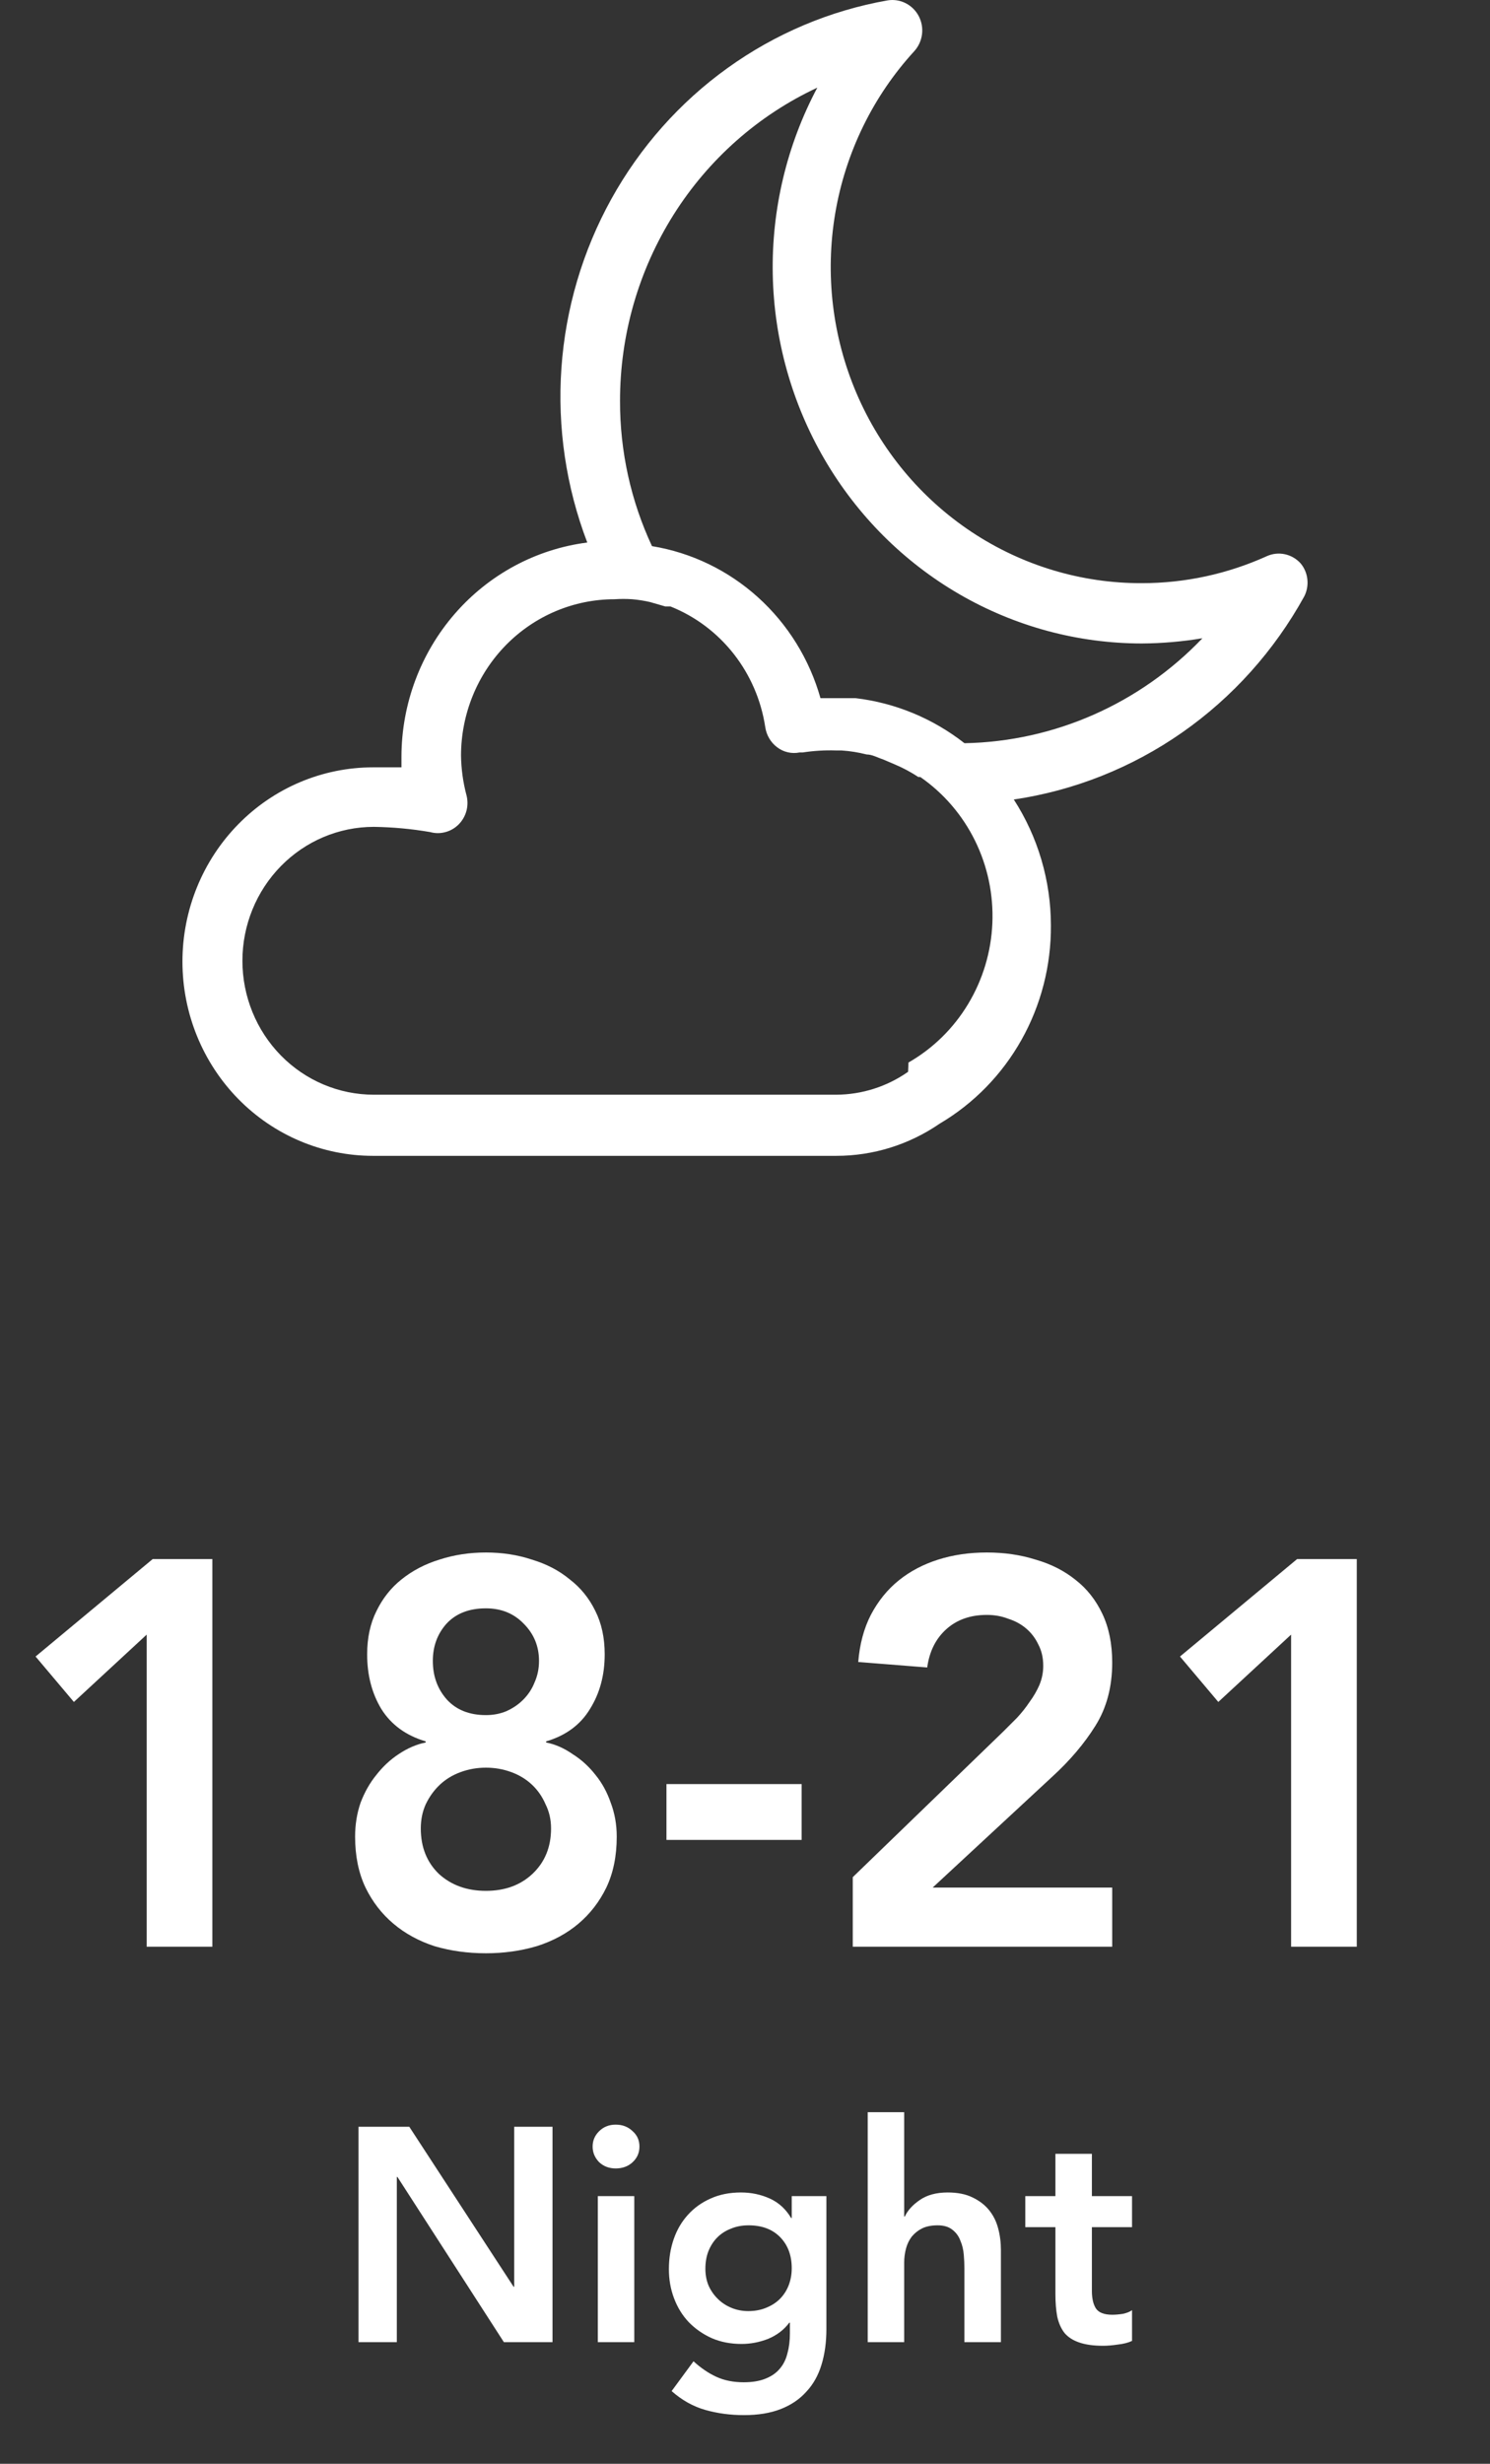
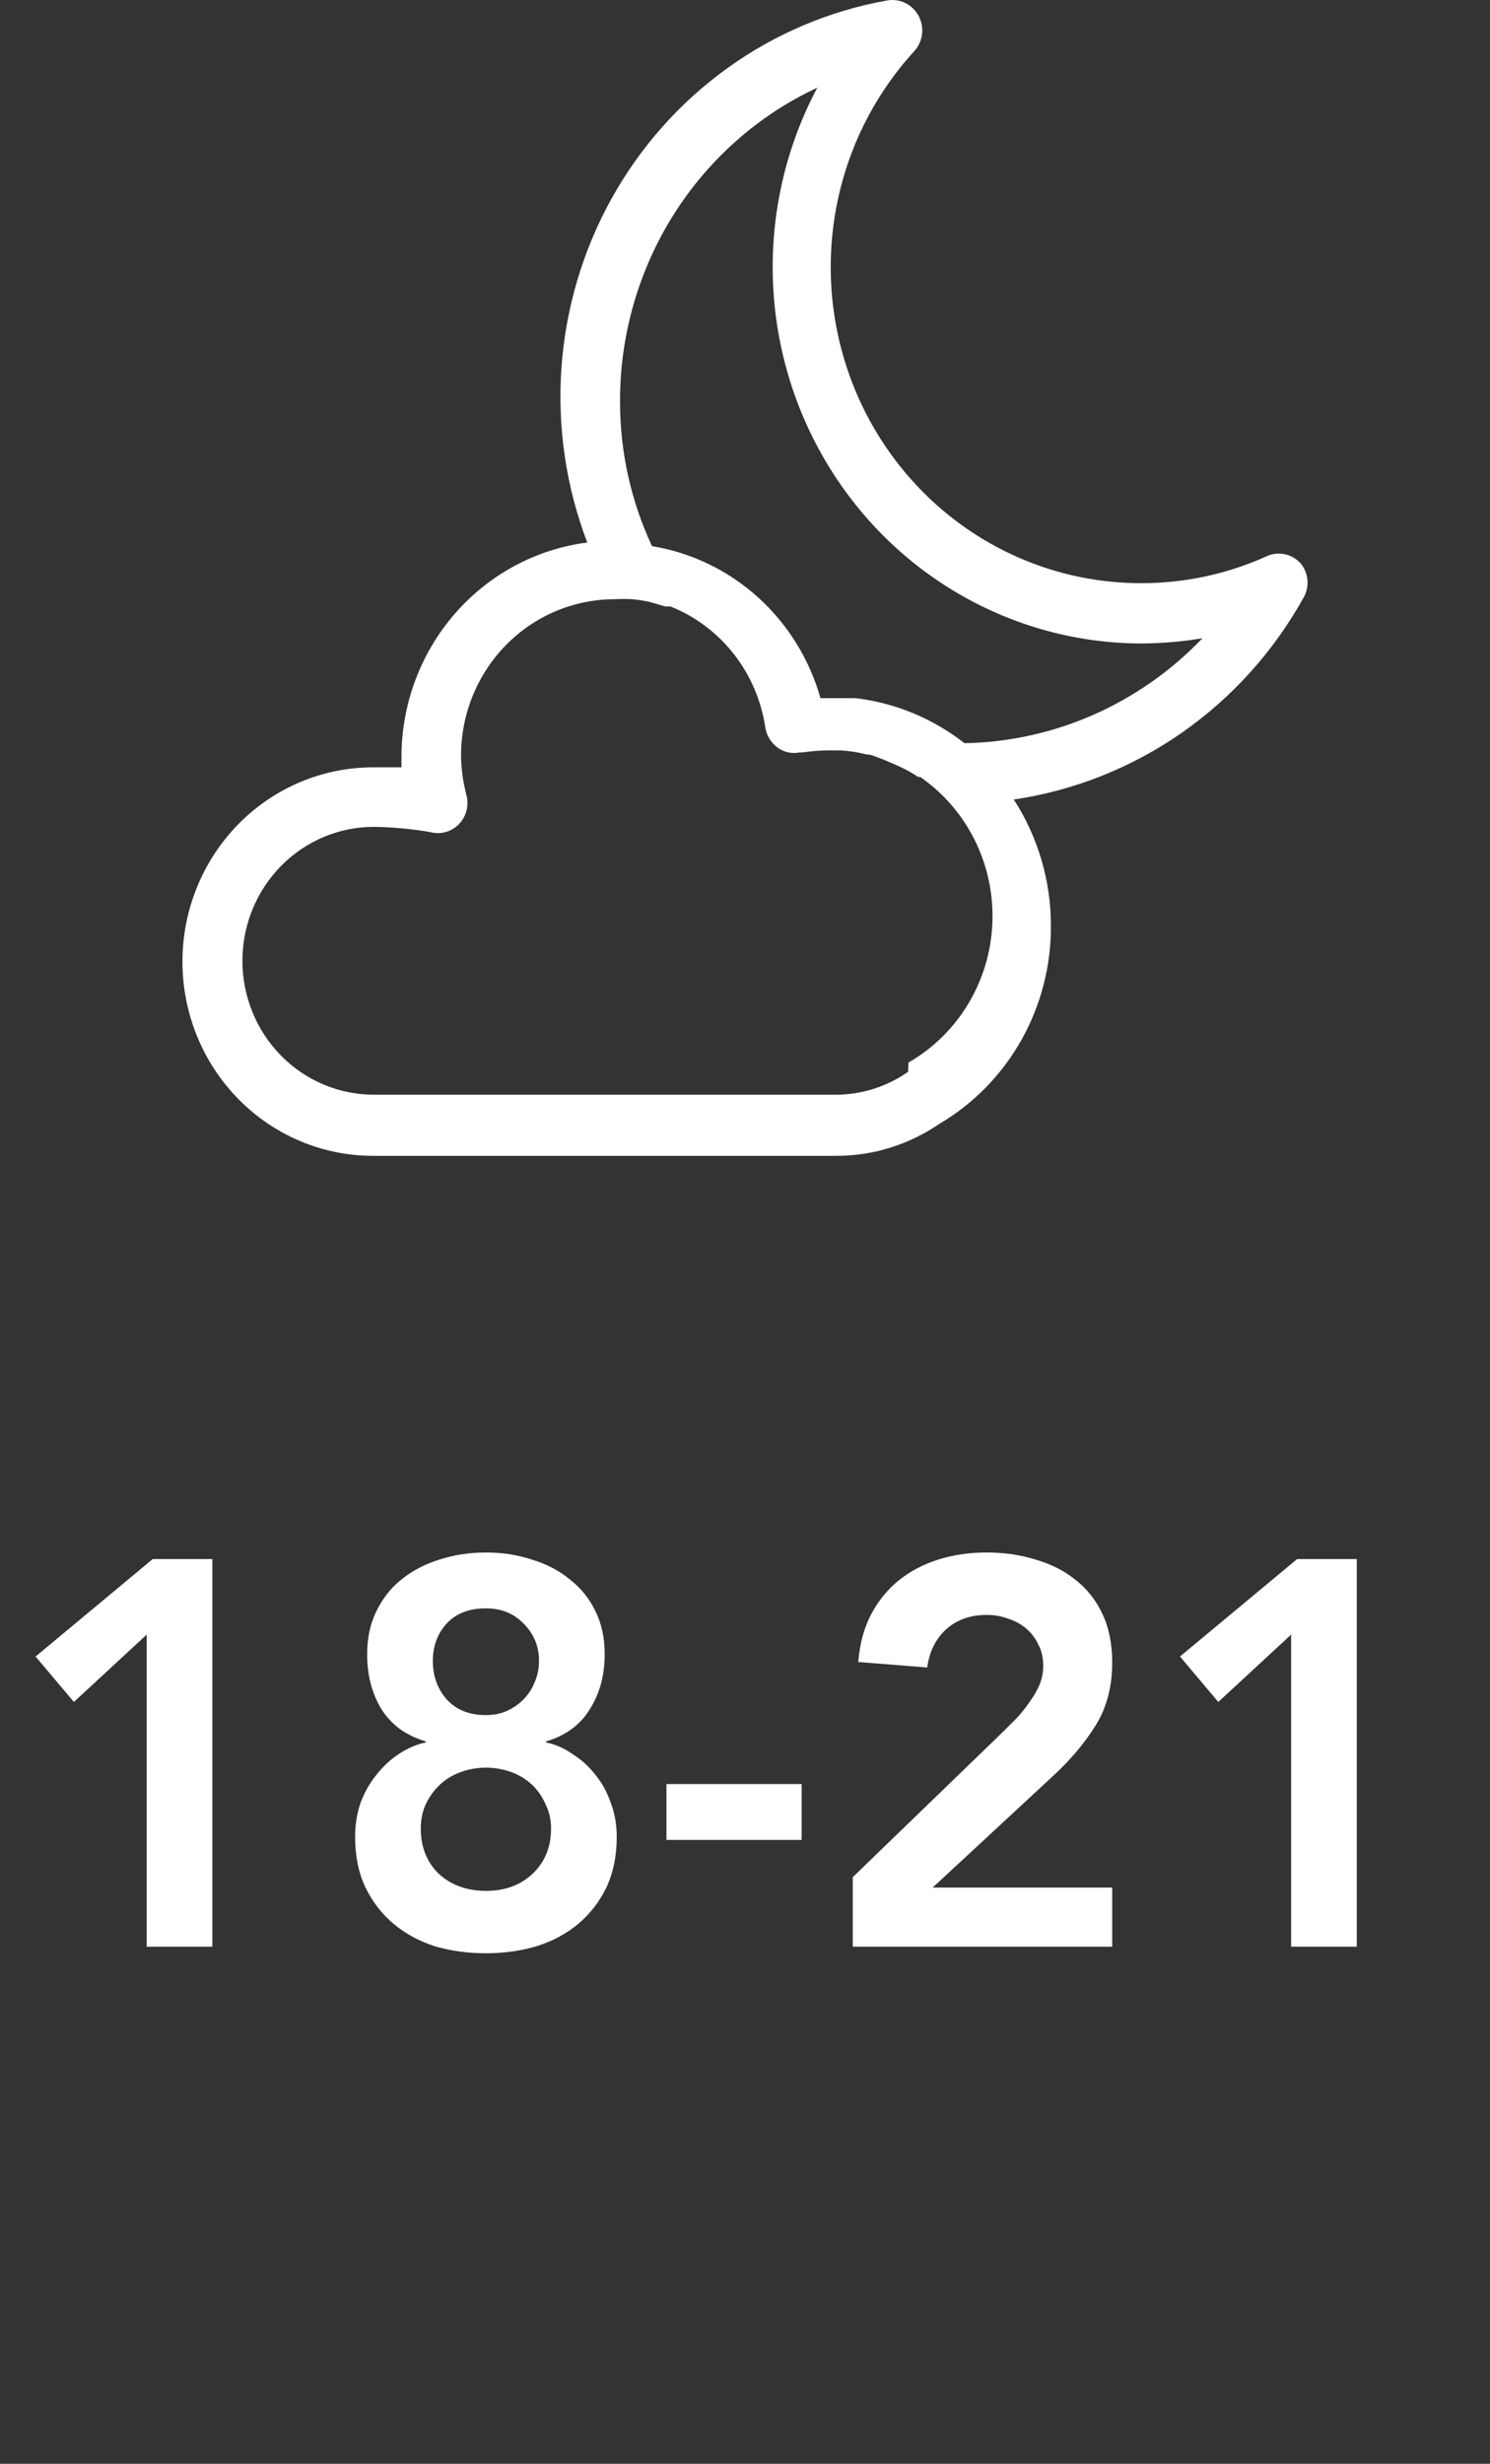
<svg xmlns="http://www.w3.org/2000/svg" width="49" height="81" viewBox="0 0 49 81" fill="none">
  <rect x="0" y="0" width="49" height="81" fill="#333333" stroke="none" />
  <path d="M42.774 18.524C42.636 18.37 42.454 18.264 42.254 18.221C42.053 18.178 41.845 18.201 41.658 18.286C40.367 18.87 38.97 19.172 37.557 19.172C35.566 19.18 33.615 18.593 31.947 17.485C30.279 16.376 28.965 14.794 28.169 12.934C27.373 11.073 27.129 9.016 27.467 7.016C27.805 5.016 28.71 3.161 30.07 1.679C30.208 1.526 30.295 1.333 30.321 1.127C30.347 0.921 30.309 0.712 30.213 0.528C30.116 0.345 29.965 0.196 29.781 0.104C29.598 0.011 29.39 -0.02 29.188 0.013C27.294 0.347 25.497 1.107 23.927 2.236C22.356 3.364 21.051 4.835 20.106 6.54C19.161 8.246 18.6 10.144 18.463 12.097C18.326 14.051 18.616 16.011 19.313 17.836C17.63 18.052 16.081 18.884 14.956 20.179C13.831 21.474 13.207 23.141 13.202 24.87C13.202 24.989 13.202 25.108 13.202 25.227H12.267C10.605 25.227 9.011 25.9 7.836 27.098C6.66 28.296 6 29.92 6 31.614C6 33.307 6.66 34.932 7.836 36.13C9.011 37.327 10.605 38 12.267 38H12.501H12.773H27.501C28.713 38.001 29.896 37.633 30.901 36.942C32.021 36.282 32.95 35.331 33.593 34.185C34.235 33.041 34.569 31.743 34.56 30.424C34.558 28.953 34.134 27.514 33.34 26.285C35.328 25.992 37.223 25.238 38.879 24.08C40.535 22.922 41.907 21.392 42.891 19.608C42.979 19.436 43.015 19.241 42.994 19.048C42.974 18.855 42.897 18.672 42.774 18.524ZM29.863 35.237C29.168 35.724 28.345 35.986 27.501 35.99H12.501H12.293C11.147 35.99 10.048 35.526 9.238 34.701C8.428 33.875 7.972 32.755 7.972 31.587C7.972 30.419 8.428 29.3 9.238 28.474C10.048 27.648 11.147 27.184 12.293 27.184C12.915 27.193 13.536 27.25 14.149 27.356C14.313 27.401 14.486 27.401 14.649 27.356C14.814 27.312 14.963 27.225 15.084 27.103C15.205 26.981 15.292 26.83 15.338 26.663C15.383 26.496 15.385 26.321 15.343 26.153C15.228 25.722 15.166 25.277 15.161 24.831C15.165 23.469 15.698 22.164 16.644 21.202C17.59 20.241 18.872 19.701 20.209 19.701C20.403 19.688 20.598 19.688 20.793 19.701C20.989 19.718 21.184 19.749 21.377 19.793L21.883 19.939H22.051C22.866 20.264 23.582 20.802 24.129 21.498C24.675 22.194 25.033 23.024 25.166 23.905C25.205 24.169 25.345 24.407 25.555 24.566C25.659 24.646 25.779 24.703 25.907 24.732C26.034 24.762 26.166 24.764 26.294 24.738H26.398C26.759 24.683 27.124 24.66 27.488 24.672H27.67C27.95 24.69 28.228 24.735 28.5 24.804C28.682 24.804 28.864 24.91 29.032 24.963L29.435 25.135C29.701 25.247 29.958 25.385 30.2 25.545H30.265C31.029 26.074 31.647 26.793 32.062 27.633C32.477 28.474 32.674 29.409 32.635 30.349C32.596 31.289 32.322 32.204 31.839 33.006C31.357 33.808 30.681 34.471 29.876 34.932L29.863 35.237ZM31.718 24.434C30.678 23.619 29.44 23.107 28.137 22.953H27.449H26.982C26.619 21.67 25.906 20.519 24.924 19.634C23.943 18.749 22.735 18.167 21.441 17.955C20.745 16.464 20.386 14.833 20.39 13.182C20.389 11.012 21 8.887 22.15 7.061C23.3 5.235 24.942 3.784 26.878 2.882C25.876 4.766 25.371 6.883 25.413 9.026C25.455 11.169 26.043 13.264 27.118 15.106C28.193 16.948 29.719 18.474 31.547 19.534C33.375 20.594 35.441 21.153 37.544 21.155C38.214 21.151 38.882 21.094 39.543 20.983C37.483 23.139 34.671 24.379 31.718 24.434Z" fill="white" />
-   <path d="M11.79 69.92H13.46L16.89 75.18H16.91V69.92H18.17V77H16.57L13.07 71.57H13.05V77H11.79V69.92ZM19.659 72.2H20.859V77H19.659V72.2ZM19.489 70.57C19.489 70.377 19.559 70.21 19.699 70.07C19.846 69.923 20.029 69.85 20.249 69.85C20.469 69.85 20.652 69.92 20.799 70.06C20.952 70.193 21.029 70.363 21.029 70.57C21.029 70.777 20.952 70.95 20.799 71.09C20.652 71.223 20.469 71.29 20.249 71.29C20.029 71.29 19.846 71.22 19.699 71.08C19.559 70.933 19.489 70.763 19.489 70.57ZM27.177 72.2V76.57C27.177 77.003 27.123 77.393 27.017 77.74C26.91 78.093 26.743 78.39 26.517 78.63C26.297 78.877 26.017 79.067 25.677 79.2C25.337 79.333 24.933 79.4 24.467 79.4C24.02 79.4 23.597 79.343 23.197 79.23C22.797 79.117 22.427 78.91 22.087 78.61L22.807 77.63C23.047 77.85 23.297 78.02 23.557 78.14C23.817 78.26 24.117 78.32 24.457 78.32C24.743 78.32 24.983 78.28 25.177 78.2C25.377 78.12 25.533 78.01 25.647 77.87C25.767 77.73 25.85 77.56 25.897 77.36C25.95 77.167 25.977 76.95 25.977 76.71V76.36H25.957C25.783 76.593 25.553 76.77 25.267 76.89C24.98 77.003 24.687 77.06 24.387 77.06C24.027 77.06 23.7 76.997 23.407 76.87C23.113 76.737 22.86 76.56 22.647 76.34C22.44 76.12 22.28 75.86 22.167 75.56C22.053 75.26 21.997 74.94 21.997 74.6C21.997 74.247 22.05 73.917 22.157 73.61C22.263 73.303 22.42 73.037 22.627 72.81C22.833 72.583 23.08 72.407 23.367 72.28C23.66 72.147 23.993 72.08 24.367 72.08C24.707 72.08 25.023 72.147 25.317 72.28C25.61 72.413 25.843 72.627 26.017 72.92H26.037V72.2H27.177ZM24.617 73.16C24.403 73.16 24.21 73.197 24.037 73.27C23.863 73.337 23.713 73.433 23.587 73.56C23.467 73.68 23.37 73.83 23.297 74.01C23.23 74.183 23.197 74.377 23.197 74.59C23.197 74.783 23.23 74.963 23.297 75.13C23.37 75.297 23.47 75.443 23.597 75.57C23.723 75.697 23.873 75.797 24.047 75.87C24.22 75.943 24.407 75.98 24.607 75.98C24.827 75.98 25.023 75.943 25.197 75.87C25.377 75.797 25.527 75.7 25.647 75.58C25.773 75.453 25.87 75.303 25.937 75.13C26.003 74.957 26.037 74.77 26.037 74.57C26.037 74.15 25.91 73.81 25.657 73.55C25.403 73.29 25.057 73.16 24.617 73.16ZM29.735 72.87H29.756C29.849 72.67 30.012 72.49 30.245 72.33C30.485 72.163 30.792 72.08 31.166 72.08C31.485 72.08 31.756 72.133 31.976 72.24C32.202 72.347 32.386 72.487 32.526 72.66C32.666 72.833 32.766 73.033 32.825 73.26C32.886 73.487 32.916 73.723 32.916 73.97V77H31.715V74.57C31.715 74.437 31.709 74.29 31.695 74.13C31.682 73.963 31.645 73.81 31.585 73.67C31.532 73.523 31.445 73.403 31.326 73.31C31.206 73.21 31.042 73.16 30.835 73.16C30.636 73.16 30.465 73.193 30.326 73.26C30.192 73.327 30.079 73.417 29.985 73.53C29.899 73.643 29.835 73.773 29.796 73.92C29.756 74.067 29.735 74.22 29.735 74.38V77H28.535V69.44H29.735V72.87ZM33.718 73.22V72.2H34.708V70.81H35.908V72.2H37.228V73.22H35.908V75.32C35.908 75.56 35.951 75.75 36.038 75.89C36.131 76.03 36.311 76.1 36.578 76.1C36.684 76.1 36.801 76.09 36.928 76.07C37.054 76.043 37.154 76.003 37.228 75.95V76.96C37.101 77.02 36.944 77.06 36.758 77.08C36.578 77.107 36.418 77.12 36.278 77.12C35.958 77.12 35.694 77.083 35.488 77.01C35.288 76.943 35.128 76.84 35.008 76.7C34.894 76.553 34.814 76.373 34.768 76.16C34.728 75.947 34.708 75.7 34.708 75.42V73.22H33.718Z" fill="white" />
  <path d="M4.824 53.74L2.43 55.954L1.17 54.46L5.022 51.256H6.984V64H4.824V53.74ZM15.98 51.04C16.52 51.04 17.024 51.118 17.492 51.274C17.972 51.418 18.386 51.634 18.734 51.922C19.094 52.198 19.376 52.546 19.58 52.966C19.784 53.374 19.886 53.848 19.886 54.388C19.886 55.072 19.724 55.672 19.4 56.188C19.088 56.704 18.608 57.058 17.96 57.25V57.286C18.26 57.346 18.548 57.472 18.824 57.664C19.112 57.844 19.364 58.072 19.58 58.348C19.796 58.612 19.964 58.918 20.084 59.266C20.216 59.614 20.282 59.986 20.282 60.382C20.282 61.018 20.168 61.576 19.94 62.056C19.712 62.524 19.406 62.92 19.022 63.244C18.638 63.568 18.182 63.814 17.654 63.982C17.126 64.138 16.568 64.216 15.98 64.216C15.38 64.216 14.816 64.138 14.288 63.982C13.772 63.814 13.322 63.568 12.938 63.244C12.554 62.92 12.248 62.524 12.02 62.056C11.792 61.576 11.678 61.018 11.678 60.382C11.678 59.986 11.738 59.614 11.858 59.266C11.99 58.918 12.164 58.612 12.38 58.348C12.596 58.072 12.842 57.844 13.118 57.664C13.406 57.472 13.7 57.346 14 57.286V57.25C13.352 57.058 12.866 56.704 12.542 56.188C12.23 55.672 12.074 55.072 12.074 54.388C12.074 53.848 12.176 53.374 12.38 52.966C12.584 52.546 12.86 52.198 13.208 51.922C13.568 51.634 13.982 51.418 14.45 51.274C14.93 51.118 15.44 51.04 15.98 51.04ZM15.98 52.876C15.428 52.876 14.996 53.044 14.684 53.38C14.384 53.716 14.234 54.124 14.234 54.604C14.234 55.108 14.39 55.534 14.702 55.882C15.014 56.218 15.44 56.386 15.98 56.386C16.22 56.386 16.442 56.344 16.646 56.26C16.862 56.164 17.048 56.038 17.204 55.882C17.372 55.714 17.498 55.522 17.582 55.306C17.678 55.09 17.726 54.856 17.726 54.604C17.726 54.124 17.558 53.716 17.222 53.38C16.898 53.044 16.484 52.876 15.98 52.876ZM15.98 58.114C15.692 58.114 15.416 58.162 15.152 58.258C14.888 58.354 14.66 58.492 14.468 58.672C14.276 58.852 14.12 59.068 14 59.32C13.892 59.56 13.838 59.824 13.838 60.112C13.838 60.724 14.036 61.222 14.432 61.606C14.84 61.978 15.356 62.164 15.98 62.164C16.604 62.164 17.114 61.978 17.51 61.606C17.918 61.222 18.122 60.724 18.122 60.112C18.122 59.824 18.062 59.56 17.942 59.32C17.834 59.068 17.684 58.852 17.492 58.672C17.3 58.492 17.072 58.354 16.808 58.258C16.544 58.162 16.268 58.114 15.98 58.114ZM26.363 60.49H21.917V58.654H26.363V60.49ZM28.044 61.714L32.994 56.926C33.138 56.782 33.288 56.632 33.444 56.476C33.6 56.308 33.738 56.134 33.858 55.954C33.99 55.774 34.098 55.588 34.182 55.396C34.266 55.192 34.308 54.982 34.308 54.766C34.308 54.502 34.254 54.268 34.146 54.064C34.05 53.86 33.918 53.686 33.75 53.542C33.582 53.398 33.384 53.29 33.156 53.218C32.94 53.134 32.706 53.092 32.454 53.092C31.914 53.092 31.47 53.248 31.122 53.56C30.774 53.872 30.564 54.292 30.492 54.82L28.224 54.64C28.272 54.052 28.41 53.536 28.638 53.092C28.878 52.636 29.184 52.258 29.556 51.958C29.928 51.658 30.36 51.43 30.852 51.274C31.344 51.118 31.878 51.04 32.454 51.04C33.03 51.04 33.564 51.118 34.056 51.274C34.56 51.418 34.998 51.64 35.37 51.94C35.742 52.228 36.036 52.6 36.252 53.056C36.468 53.512 36.576 54.046 36.576 54.658C36.576 55.462 36.39 56.158 36.018 56.746C35.658 57.322 35.19 57.874 34.614 58.402L30.672 62.056H36.576V64H28.044V61.714ZM42.459 53.74L40.065 55.954L38.805 54.46L42.657 51.256H44.619V64H42.459V53.74Z" fill="white" />
</svg>